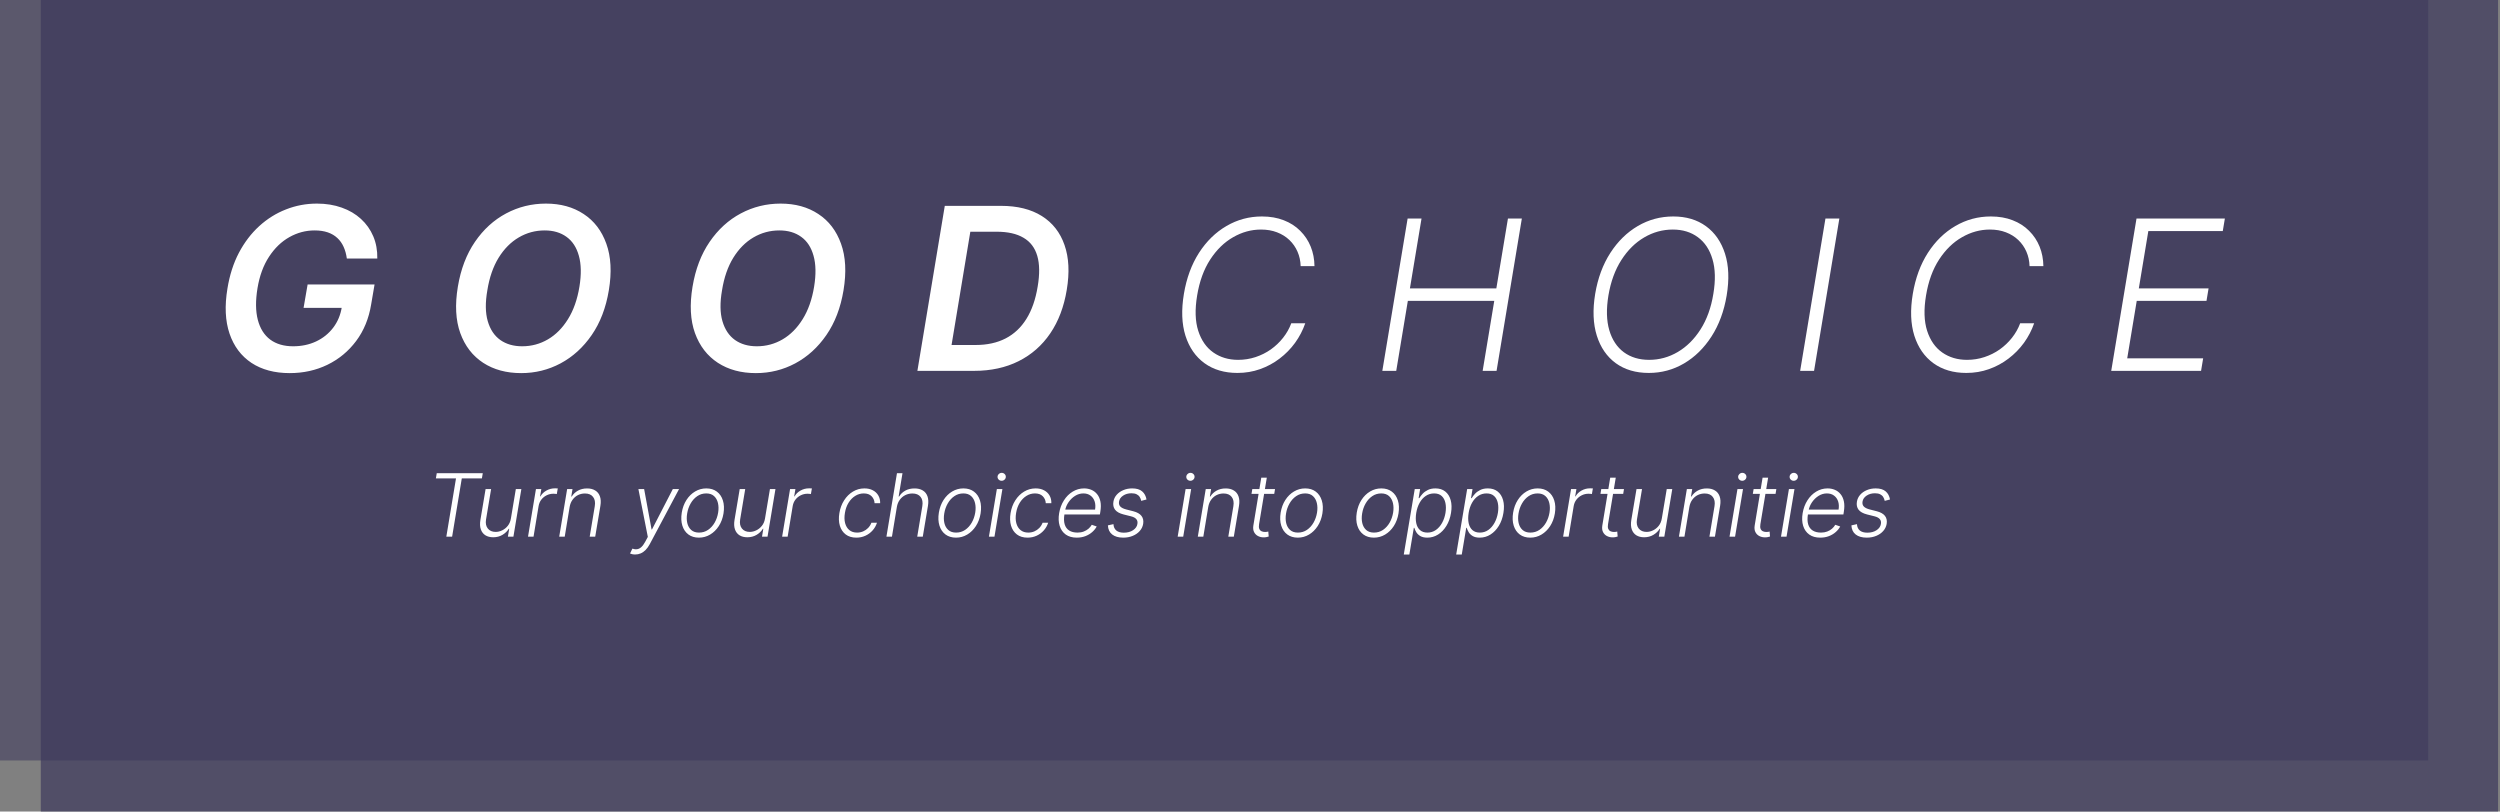
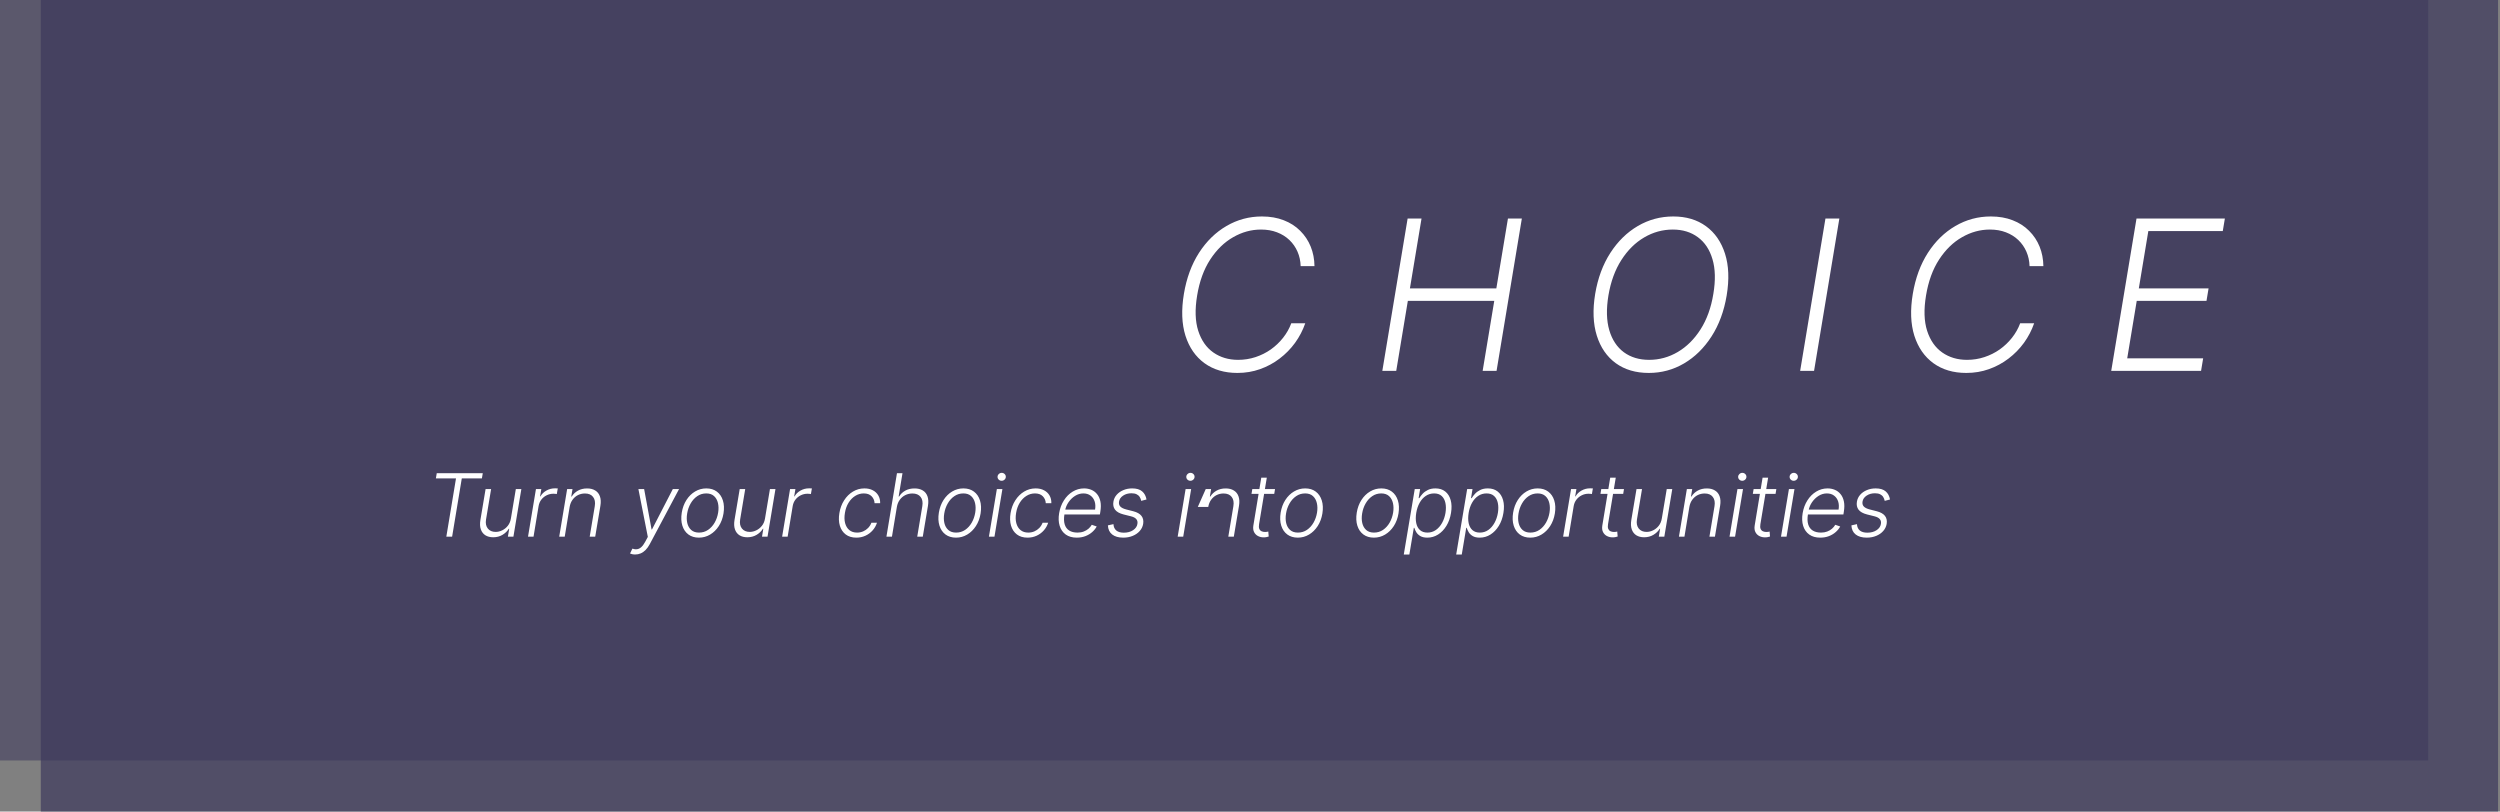
<svg xmlns="http://www.w3.org/2000/svg" width="573" height="186" viewBox="0 0 573 186" fill="none">
  <rect x="0" y="0" width="573" height="186" fill="#808080" stroke="none" />
  <rect x="9.352" width="563.196" height="186" fill="#3C375C" fill-opacity="0.69" />
  <g style="mix-blend-mode:multiply">
    <rect width="556.542" height="174.299" fill="#3C375C" fill-opacity="0.54" />
  </g>
-   <path d="M79.496 59.258C79.361 58.261 79.115 57.369 78.758 56.581C78.401 55.781 77.921 55.104 77.317 54.55C76.714 53.983 75.982 53.553 75.12 53.257C74.258 52.962 73.255 52.814 72.11 52.814C70.079 52.814 68.152 53.325 66.33 54.347C64.508 55.368 62.951 56.87 61.658 58.852C60.366 60.822 59.486 63.222 59.018 66.054C58.55 68.91 58.575 71.329 59.092 73.311C59.609 75.293 60.556 76.801 61.935 77.835C63.326 78.857 65.075 79.368 67.18 79.368C69.112 79.368 70.867 78.999 72.442 78.26C74.018 77.521 75.323 76.475 76.357 75.121C77.403 73.754 78.068 72.154 78.352 70.32L79.866 70.56L69.58 70.56L70.504 65.204L85.849 65.204L85.073 69.747C84.544 72.997 83.393 75.804 81.62 78.168C79.859 80.519 77.662 82.335 75.028 83.615C72.405 84.883 69.531 85.517 66.404 85.517C62.932 85.517 60.009 84.735 57.633 83.172C55.269 81.596 53.595 79.362 52.61 76.469C51.625 73.563 51.465 70.117 52.13 66.128C52.622 63.075 53.496 60.348 54.752 57.947C56.02 55.547 57.571 53.51 59.405 51.835C61.252 50.149 63.302 48.868 65.555 47.994C67.807 47.108 70.171 46.665 72.645 46.665C74.726 46.665 76.622 46.972 78.333 47.588C80.044 48.191 81.509 49.053 82.728 50.173C83.959 51.294 84.901 52.623 85.553 54.162C86.206 55.701 86.513 57.4 86.477 59.258L79.496 59.258ZM139.546 66.534C138.881 70.547 137.57 73.97 135.613 76.801C133.668 79.62 131.292 81.781 128.485 83.283C125.69 84.772 122.68 85.517 119.455 85.517C116.069 85.517 113.164 84.729 110.739 83.153C108.314 81.565 106.566 79.294 105.495 76.34C104.436 73.385 104.251 69.84 104.941 65.703C105.605 61.702 106.91 58.28 108.855 55.436C110.801 52.592 113.183 50.419 116.002 48.918C118.821 47.416 121.862 46.665 125.124 46.665C128.485 46.665 131.365 47.459 133.766 49.047C136.179 50.623 137.915 52.894 138.973 55.861C140.044 58.828 140.235 62.385 139.546 66.534ZM132.806 65.703C133.261 62.909 133.218 60.551 132.677 58.631C132.147 56.71 131.205 55.264 129.851 54.291C128.497 53.306 126.829 52.814 124.847 52.814C122.705 52.814 120.723 53.349 118.901 54.42C117.091 55.479 115.552 57.03 114.284 59.074C113.029 61.117 112.167 63.604 111.699 66.534C111.207 69.341 111.238 71.698 111.792 73.606C112.346 75.515 113.306 76.955 114.672 77.928C116.039 78.888 117.707 79.368 119.677 79.368C121.806 79.368 123.776 78.838 125.586 77.78C127.395 76.721 128.928 75.176 130.184 73.145C131.452 71.114 132.326 68.633 132.806 65.703ZM193.335 66.534C192.671 70.547 191.36 73.97 189.402 76.801C187.457 79.62 185.081 81.781 182.274 83.283C179.48 84.772 176.47 85.517 173.244 85.517C169.859 85.517 166.954 84.729 164.529 83.153C162.103 81.565 160.355 79.294 159.284 76.34C158.226 73.385 158.041 69.84 158.73 65.703C159.395 61.702 160.7 58.28 162.645 55.436C164.59 52.592 166.972 50.419 169.791 48.918C172.61 47.416 175.651 46.665 178.913 46.665C182.274 46.665 185.155 47.459 187.556 49.047C189.968 50.623 191.704 52.894 192.763 55.861C193.834 58.828 194.025 62.385 193.335 66.534ZM186.595 65.703C187.051 62.909 187.008 60.551 186.466 58.631C185.937 56.71 184.995 55.264 183.641 54.291C182.287 53.306 180.618 52.814 178.636 52.814C176.494 52.814 174.512 53.349 172.69 54.42C170.881 55.479 169.342 57.03 168.074 59.074C166.818 61.117 165.957 63.604 165.489 66.534C164.996 69.341 165.027 71.698 165.581 73.606C166.135 75.515 167.095 76.955 168.462 77.928C169.828 78.888 171.496 79.368 173.466 79.368C175.596 79.368 177.565 78.838 179.375 77.78C181.185 76.721 182.717 75.176 183.973 73.145C185.241 71.114 186.115 68.633 186.595 65.703ZM223.267 85L210.267 85L216.545 47.182L229.435 47.182C233.189 47.182 236.304 47.957 238.778 49.508C241.253 51.06 242.989 53.276 243.986 56.156C244.995 59.025 245.167 62.447 244.503 66.423C243.863 70.313 242.601 73.644 240.717 76.413C238.834 79.183 236.415 81.307 233.46 82.784C230.506 84.261 227.108 85 223.267 85ZM218.096 79.072L223.618 79.072C226.24 79.072 228.524 78.574 230.469 77.577C232.426 76.567 234.02 75.072 235.251 73.09C236.495 71.095 237.356 68.621 237.837 65.666C238.317 62.835 238.286 60.496 237.744 58.649C237.203 56.79 236.15 55.405 234.587 54.494C233.035 53.571 230.98 53.109 228.419 53.109L222.399 53.109L218.096 79.072Z" fill="white" />
  <path d="M301.28 61H298.11C298.076 59.807 297.837 58.705 297.394 57.693C296.951 56.67 296.332 55.778 295.536 55.017C294.741 54.256 293.792 53.665 292.69 53.244C291.599 52.824 290.377 52.614 289.025 52.614C286.797 52.614 284.667 53.199 282.633 54.369C280.599 55.528 278.849 57.233 277.383 59.483C275.917 61.733 274.917 64.483 274.383 67.733C273.849 70.938 273.934 73.636 274.638 75.829C275.343 78.011 276.496 79.665 278.099 80.79C279.712 81.915 281.604 82.477 283.775 82.477C285.161 82.477 286.491 82.267 287.763 81.847C289.036 81.426 290.207 80.841 291.275 80.091C292.343 79.329 293.28 78.438 294.087 77.415C294.894 76.392 295.519 75.284 295.962 74.091H299.167C298.61 75.693 297.832 77.188 296.832 78.574C295.832 79.949 294.65 81.153 293.286 82.188C291.934 83.222 290.44 84.028 288.803 84.608C287.178 85.188 285.451 85.477 283.621 85.477C280.644 85.477 278.127 84.733 276.07 83.244C274.025 81.756 272.57 79.659 271.707 76.954C270.854 74.239 270.735 71.04 271.349 67.358C271.951 63.744 273.104 60.608 274.809 57.949C276.525 55.29 278.627 53.239 281.116 51.795C283.604 50.341 286.309 49.614 289.229 49.614C291.093 49.614 292.763 49.903 294.241 50.483C295.718 51.051 296.974 51.858 298.008 52.903C299.053 53.938 299.854 55.142 300.411 56.517C300.968 57.892 301.258 59.386 301.28 61ZM316.83 85L322.626 50.091L325.813 50.091L323.154 66.097L342.961 66.097L345.62 50.091L348.807 50.091L343.012 85L339.824 85L342.484 68.96L322.677 68.96L320.018 85H316.83ZM395.751 67.733C395.148 71.335 393.989 74.466 392.273 77.125C390.557 79.784 388.461 81.841 385.984 83.296C383.506 84.75 380.813 85.477 377.904 85.477C374.915 85.477 372.393 84.733 370.336 83.244C368.29 81.744 366.842 79.642 365.989 76.938C365.137 74.222 365.012 71.028 365.614 67.358C366.217 63.756 367.376 60.625 369.092 57.966C370.807 55.307 372.91 53.25 375.398 51.795C377.887 50.341 380.592 49.614 383.512 49.614C386.467 49.614 388.967 50.358 391.012 51.847C393.057 53.335 394.512 55.438 395.376 58.153C396.239 60.858 396.364 64.051 395.751 67.733ZM392.699 67.358C393.222 64.244 393.154 61.591 392.495 59.398C391.847 57.205 390.734 55.528 389.154 54.369C387.574 53.199 385.66 52.614 383.41 52.614C381.08 52.614 378.893 53.216 376.847 54.42C374.802 55.614 373.057 57.341 371.614 59.602C370.171 61.852 369.182 64.562 368.648 67.733C368.137 70.835 368.205 73.489 368.853 75.693C369.501 77.886 370.614 79.568 372.194 80.739C373.785 81.898 375.711 82.477 377.972 82.477C380.313 82.477 382.506 81.875 384.552 80.671C386.597 79.466 388.336 77.739 389.768 75.489C391.211 73.227 392.188 70.517 392.699 67.358ZM421.579 50.091L415.783 85H412.596L418.391 50.091L421.579 50.091ZM468.343 61H465.172C465.138 59.807 464.9 58.705 464.457 57.693C464.013 56.67 463.394 55.778 462.599 55.017C461.803 54.256 460.854 53.665 459.752 53.244C458.661 52.824 457.44 52.614 456.087 52.614C453.86 52.614 451.729 53.199 449.695 54.369C447.661 55.528 445.911 57.233 444.445 59.483C442.979 61.733 441.979 64.483 441.445 67.733C440.911 70.938 440.996 73.636 441.701 75.829C442.405 78.011 443.559 79.665 445.161 80.79C446.775 81.915 448.667 82.477 450.837 82.477C452.224 82.477 453.553 82.267 454.826 81.847C456.099 81.426 457.269 80.841 458.337 80.091C459.405 79.329 460.343 78.438 461.15 77.415C461.957 76.392 462.582 75.284 463.025 74.091H466.229C465.672 75.693 464.894 77.188 463.894 78.574C462.894 79.949 461.712 81.153 460.349 82.188C458.996 83.222 457.502 84.028 455.866 84.608C454.241 85.188 452.513 85.477 450.684 85.477C447.707 85.477 445.19 84.733 443.133 83.244C441.087 81.756 439.633 79.659 438.769 76.954C437.917 74.239 437.797 71.04 438.411 67.358C439.013 63.744 440.167 60.608 441.871 57.949C443.587 55.29 445.69 53.239 448.178 51.795C450.667 50.341 453.371 49.614 456.292 49.614C458.155 49.614 459.826 49.903 461.303 50.483C462.78 51.051 464.036 51.858 465.07 52.903C466.116 53.938 466.917 55.142 467.474 56.517C468.03 57.892 468.32 59.386 468.343 61ZM483.893 85L489.688 50.091L509.938 50.091L509.461 52.955L492.398 52.955L490.217 66.097L506.205 66.097L505.728 68.96L489.739 68.96L487.557 82.136L504.961 82.136L504.484 85L483.893 85Z" fill="white" />
-   <path d="M99.905 109.648L100.104 108.455H110.651L110.452 109.648H105.843L103.627 123H102.299L104.515 109.648H99.905ZM117.1 118.831L118.229 112.091H119.494L117.675 123H116.411L116.709 121.189H116.617C116.276 121.748 115.793 122.214 115.168 122.588C114.548 122.957 113.838 123.142 113.038 123.142C112.342 123.142 111.747 122.991 111.255 122.688C110.767 122.38 110.419 121.93 110.211 121.338C110.003 120.746 109.969 120.019 110.111 119.158L111.297 112.091H112.562L111.397 119.08C111.26 119.932 111.397 120.618 111.809 121.139C112.226 121.655 112.827 121.913 113.613 121.913C114.105 121.913 114.598 121.795 115.09 121.558C115.587 121.321 116.018 120.976 116.383 120.521C116.752 120.062 116.991 119.499 117.1 118.831ZM121.022 123L122.84 112.091H124.069L123.785 113.767H123.877C124.18 113.218 124.633 112.775 125.234 112.439C125.84 112.098 126.486 111.928 127.173 111.928C127.277 111.928 127.393 111.93 127.521 111.935C127.649 111.935 127.755 111.939 127.84 111.949L127.62 113.234C127.563 113.225 127.464 113.211 127.322 113.192C127.185 113.173 127.031 113.163 126.86 113.163C126.292 113.163 125.767 113.284 125.284 113.526C124.805 113.762 124.403 114.091 124.076 114.513C123.754 114.934 123.546 115.415 123.451 115.955L122.286 123H121.022ZM130.564 116.182L129.435 123H128.171L129.989 112.091H131.218L130.933 113.803H131.047C131.388 113.244 131.859 112.796 132.46 112.46C133.067 112.119 133.77 111.949 134.57 111.949C135.299 111.949 135.915 112.103 136.416 112.411C136.923 112.714 137.283 113.161 137.496 113.753C137.714 114.345 137.752 115.071 137.61 115.933L136.424 123H135.159L136.324 116.011C136.471 115.121 136.341 114.416 135.933 113.895C135.531 113.369 134.908 113.107 134.066 113.107C133.493 113.107 132.96 113.23 132.468 113.476C131.98 113.722 131.568 114.077 131.232 114.541C130.896 115 130.673 115.547 130.564 116.182ZM145.591 127.091C145.34 127.091 145.108 127.067 144.895 127.02C144.686 126.973 144.523 126.92 144.405 126.864L144.937 125.749C145.335 125.886 145.7 125.929 146.031 125.876C146.367 125.829 146.687 125.668 146.99 125.393C147.293 125.119 147.591 124.709 147.885 124.165L148.481 123.057L146.322 112.091H147.636L149.341 121.352H149.433L154.213 112.091H155.641L148.929 124.712C148.64 125.256 148.32 125.704 147.97 126.054C147.624 126.404 147.25 126.665 146.848 126.835C146.45 127.006 146.031 127.091 145.591 127.091ZM160.195 123.227C159.238 123.227 158.433 122.986 157.78 122.503C157.127 122.015 156.665 121.34 156.395 120.479C156.125 119.617 156.08 118.623 156.26 117.496C156.44 116.397 156.798 115.431 157.333 114.598C157.872 113.76 158.535 113.109 159.321 112.645C160.107 112.176 160.962 111.942 161.885 111.942C162.846 111.942 163.651 112.186 164.3 112.673C164.953 113.161 165.415 113.836 165.685 114.697C165.96 115.559 166.007 116.556 165.827 117.688C165.647 118.781 165.287 119.745 164.747 120.578C164.208 121.407 163.545 122.055 162.759 122.524C161.978 122.993 161.123 123.227 160.195 123.227ZM160.209 122.07C160.986 122.07 161.677 121.864 162.283 121.452C162.894 121.035 163.398 120.481 163.796 119.79C164.193 119.094 164.461 118.329 164.598 117.496C164.726 116.7 164.712 115.969 164.556 115.301C164.399 114.634 164.099 114.098 163.654 113.696C163.209 113.294 162.617 113.092 161.878 113.092C161.106 113.092 160.415 113.303 159.804 113.724C159.193 114.141 158.689 114.7 158.291 115.401C157.894 116.097 157.629 116.859 157.496 117.688C157.363 118.488 157.373 119.219 157.524 119.882C157.681 120.545 157.981 121.075 158.426 121.473C158.876 121.871 159.47 122.07 160.209 122.07ZM175.342 118.831L176.471 112.091H177.736L175.918 123H174.653L174.952 121.189H174.859C174.518 121.748 174.035 122.214 173.41 122.588C172.79 122.957 172.08 123.142 171.28 123.142C170.584 123.142 169.989 122.991 169.497 122.688C169.009 122.38 168.661 121.93 168.453 121.338C168.245 120.746 168.212 120.019 168.354 119.158L169.54 112.091H170.804L169.639 119.08C169.502 119.932 169.639 120.618 170.051 121.139C170.468 121.655 171.069 121.913 171.855 121.913C172.347 121.913 172.84 121.795 173.332 121.558C173.829 121.321 174.26 120.976 174.625 120.521C174.994 120.062 175.233 119.499 175.342 118.831ZM179.264 123L181.083 112.091H182.311L182.027 113.767H182.12C182.423 113.218 182.875 112.775 183.476 112.439C184.082 112.098 184.728 111.928 185.415 111.928C185.519 111.928 185.635 111.93 185.763 111.935C185.891 111.935 185.997 111.939 186.083 111.949L185.862 113.234C185.806 113.225 185.706 113.211 185.564 113.192C185.427 113.173 185.273 113.163 185.103 113.163C184.534 113.163 184.009 113.284 183.526 113.526C183.048 113.762 182.645 114.091 182.318 114.513C181.996 114.934 181.788 115.415 181.693 115.955L180.529 123H179.264ZM196.271 123.227C195.286 123.227 194.474 122.983 193.835 122.496C193.196 122.008 192.748 121.34 192.492 120.493C192.241 119.641 192.206 118.675 192.386 117.595C192.566 116.497 192.928 115.524 193.473 114.676C194.017 113.824 194.689 113.156 195.49 112.673C196.295 112.186 197.173 111.942 198.125 111.942C198.858 111.942 199.498 112.084 200.042 112.368C200.587 112.647 201.008 113.043 201.306 113.554C201.605 114.061 201.747 114.652 201.733 115.33H200.454C200.421 114.7 200.191 114.17 199.765 113.739C199.344 113.308 198.747 113.092 197.975 113.092C197.27 113.092 196.616 113.282 196.015 113.661C195.414 114.035 194.905 114.558 194.488 115.23C194.076 115.898 193.799 116.672 193.657 117.553C193.506 118.438 193.52 119.222 193.7 119.903C193.88 120.58 194.202 121.111 194.666 121.494C195.134 121.878 195.726 122.07 196.441 122.07C196.929 122.07 197.388 121.98 197.819 121.8C198.25 121.615 198.631 121.355 198.963 121.018C199.294 120.678 199.547 120.277 199.723 119.818H201.001C200.788 120.481 200.452 121.068 199.992 121.58C199.538 122.091 198.993 122.493 198.359 122.787C197.724 123.08 197.028 123.227 196.271 123.227ZM205.564 116.182L204.435 123H203.171L205.585 108.455H206.85L205.969 113.803H206.083C206.424 113.234 206.892 112.785 207.489 112.453C208.085 112.117 208.798 111.949 209.627 111.949C210.361 111.949 210.981 112.1 211.487 112.403C211.999 112.706 212.361 113.154 212.574 113.746C212.792 114.338 212.83 115.067 212.688 115.933L211.502 123H210.23L211.395 116.011C211.542 115.112 211.409 114.404 210.997 113.888C210.59 113.367 209.965 113.107 209.122 113.107C208.545 113.107 208.005 113.23 207.503 113.476C207.006 113.722 206.585 114.077 206.239 114.541C205.898 115 205.673 115.547 205.564 116.182ZM219.121 123.227C218.164 123.227 217.359 122.986 216.706 122.503C216.052 122.015 215.591 121.34 215.321 120.479C215.051 119.617 215.006 118.623 215.186 117.496C215.366 116.397 215.723 115.431 216.258 114.598C216.798 113.76 217.461 113.109 218.247 112.645C219.033 112.176 219.888 111.942 220.811 111.942C221.772 111.942 222.577 112.186 223.226 112.673C223.879 113.161 224.341 113.836 224.611 114.697C224.885 115.559 224.933 116.556 224.753 117.688C224.573 118.781 224.213 119.745 223.673 120.578C223.133 121.407 222.471 122.055 221.685 122.524C220.903 122.993 220.049 123.227 219.121 123.227ZM219.135 122.07C219.911 122.07 220.603 121.864 221.209 121.452C221.82 121.035 222.324 120.481 222.721 119.79C223.119 119.094 223.387 118.329 223.524 117.496C223.652 116.7 223.638 115.969 223.481 115.301C223.325 114.634 223.025 114.098 222.579 113.696C222.134 113.294 221.543 113.092 220.804 113.092C220.032 113.092 219.341 113.303 218.73 113.724C218.119 114.141 217.615 114.7 217.217 115.401C216.82 116.097 216.554 116.859 216.422 117.688C216.289 118.488 216.299 119.219 216.45 119.882C216.606 120.545 216.907 121.075 217.352 121.473C217.802 121.871 218.396 122.07 219.135 122.07ZM226.661 123L228.48 112.091H229.751L227.933 123H226.661ZM229.573 110.195C229.308 110.195 229.083 110.105 228.899 109.925C228.719 109.745 228.631 109.527 228.636 109.271C228.645 109.03 228.742 108.821 228.927 108.646C229.116 108.466 229.339 108.376 229.595 108.376C229.86 108.376 230.085 108.469 230.269 108.653C230.454 108.833 230.542 109.051 230.532 109.307C230.527 109.548 230.43 109.757 230.241 109.932C230.052 110.107 229.829 110.195 229.573 110.195ZM235.509 123.227C234.524 123.227 233.712 122.983 233.073 122.496C232.434 122.008 231.986 121.34 231.731 120.493C231.48 119.641 231.444 118.675 231.624 117.595C231.804 116.497 232.166 115.524 232.711 114.676C233.255 113.824 233.928 113.156 234.728 112.673C235.533 112.186 236.411 111.942 237.363 111.942C238.097 111.942 238.736 112.084 239.28 112.368C239.825 112.647 240.246 113.043 240.545 113.554C240.843 114.061 240.985 114.652 240.971 115.33H239.692C239.659 114.7 239.43 114.17 239.003 113.739C238.582 113.308 237.985 113.092 237.214 113.092C236.508 113.092 235.855 113.282 235.253 113.661C234.652 114.035 234.143 114.558 233.726 115.23C233.315 115.898 233.038 116.672 232.895 117.553C232.744 118.438 232.758 119.222 232.938 119.903C233.118 120.58 233.44 121.111 233.904 121.494C234.373 121.878 234.965 122.07 235.68 122.07C236.167 122.07 236.627 121.98 237.057 121.8C237.488 121.615 237.869 121.355 238.201 121.018C238.532 120.678 238.786 120.277 238.961 119.818H240.239C240.026 120.481 239.69 121.068 239.231 121.58C238.776 122.091 238.232 122.493 237.597 122.787C236.963 123.08 236.267 123.227 235.509 123.227ZM246.791 123.227C245.773 123.227 244.933 122.991 244.27 122.517C243.607 122.039 243.143 121.378 242.878 120.536C242.613 119.688 242.572 118.713 242.757 117.609C242.942 116.511 243.306 115.536 243.851 114.683C244.395 113.826 245.068 113.156 245.868 112.673C246.668 112.186 247.537 111.942 248.474 111.942C249.066 111.942 249.62 112.051 250.136 112.268C250.652 112.482 251.09 112.811 251.45 113.256C251.815 113.696 252.068 114.252 252.21 114.925C252.352 115.592 252.347 116.383 252.196 117.297L252.096 117.922H243.574L243.751 116.807H250.989C251.107 116.106 251.074 115.476 250.889 114.918C250.704 114.359 250.39 113.916 249.945 113.589C249.504 113.258 248.957 113.092 248.304 113.092C247.636 113.092 247.004 113.279 246.408 113.653C245.816 114.027 245.314 114.515 244.902 115.116C244.495 115.713 244.232 116.35 244.114 117.027L243.971 117.865C243.82 118.788 243.839 119.562 244.028 120.188C244.218 120.808 244.561 121.277 245.058 121.594C245.555 121.911 246.192 122.07 246.969 122.07C247.489 122.07 247.961 121.989 248.382 121.828C248.803 121.667 249.17 121.452 249.483 121.182C249.795 120.907 250.046 120.607 250.236 120.28L251.365 120.67C251.123 121.13 250.783 121.554 250.342 121.942C249.907 122.33 249.388 122.643 248.787 122.879C248.19 123.111 247.525 123.227 246.791 123.227ZM262.78 114.484L261.566 114.797C261.504 114.47 261.39 114.177 261.225 113.916C261.064 113.651 260.829 113.443 260.522 113.291C260.219 113.135 259.821 113.057 259.328 113.057C258.59 113.057 257.953 113.237 257.418 113.597C256.883 113.952 256.57 114.406 256.48 114.96C256.405 115.424 256.502 115.801 256.772 116.089C257.046 116.378 257.505 116.606 258.149 116.771L259.74 117.176C260.621 117.403 261.248 117.759 261.622 118.241C262.001 118.724 262.131 119.335 262.013 120.074C261.909 120.689 261.646 121.234 261.225 121.707C260.808 122.181 260.273 122.553 259.62 122.822C258.971 123.092 258.246 123.227 257.446 123.227C256.371 123.227 255.526 122.986 254.911 122.503C254.3 122.02 253.973 121.324 253.931 120.415L255.202 120.131C255.24 120.775 255.46 121.262 255.862 121.594C256.27 121.925 256.843 122.091 257.581 122.091C258.424 122.091 259.132 121.899 259.705 121.516C260.278 121.132 260.607 120.659 260.692 120.095C260.773 119.65 260.69 119.281 260.443 118.987C260.202 118.694 259.79 118.476 259.208 118.334L257.51 117.908C256.596 117.676 255.95 117.313 255.571 116.821C255.197 116.324 255.072 115.711 255.195 114.982C255.294 114.38 255.545 113.852 255.948 113.398C256.35 112.943 256.859 112.588 257.475 112.332C258.09 112.072 258.763 111.942 259.492 111.942C260.496 111.942 261.26 112.169 261.786 112.624C262.311 113.073 262.643 113.694 262.78 114.484ZM269.923 123L271.741 112.091H273.013L271.195 123H269.923ZM272.835 110.195C272.57 110.195 272.345 110.105 272.16 109.925C271.98 109.745 271.893 109.527 271.898 109.271C271.907 109.03 272.004 108.821 272.189 108.646C272.378 108.466 272.601 108.376 272.856 108.376C273.122 108.376 273.346 108.469 273.531 108.653C273.716 108.833 273.803 109.051 273.794 109.307C273.789 109.548 273.692 109.757 273.503 109.932C273.313 110.107 273.091 110.195 272.835 110.195ZM276.931 116.182L275.802 123H274.538L276.356 112.091H277.585L277.301 113.803H277.414C277.755 113.244 278.226 112.796 278.828 112.46C279.434 112.119 280.137 111.949 280.937 111.949C281.666 111.949 282.282 112.103 282.784 112.411C283.29 112.714 283.65 113.161 283.863 113.753C284.081 114.345 284.119 115.071 283.977 115.933L282.791 123H281.527L282.691 116.011C282.838 115.121 282.708 114.416 282.301 113.895C281.898 113.369 281.276 113.107 280.433 113.107C279.86 113.107 279.327 113.23 278.835 113.476C278.347 113.722 277.935 114.077 277.599 114.541C277.263 115 277.04 115.547 276.931 116.182ZM292.235 112.091L292.057 113.192H286.844L287.029 112.091H292.235ZM289.082 109.477H290.353L288.577 120.152C288.502 120.607 288.52 120.964 288.634 121.224C288.748 121.48 288.923 121.662 289.16 121.771C289.396 121.875 289.657 121.928 289.941 121.928C290.107 121.928 290.249 121.918 290.367 121.899C290.49 121.875 290.599 121.852 290.694 121.828L290.786 122.972C290.649 123.019 290.485 123.062 290.296 123.099C290.107 123.142 289.879 123.163 289.614 123.163C289.15 123.163 288.722 123.062 288.329 122.858C287.936 122.654 287.637 122.351 287.434 121.949C287.23 121.546 287.176 121.047 287.27 120.45L289.082 109.477ZM297.46 123.227C296.504 123.227 295.699 122.986 295.046 122.503C294.392 122.015 293.931 121.34 293.661 120.479C293.391 119.617 293.346 118.623 293.526 117.496C293.706 116.397 294.063 115.431 294.598 114.598C295.138 113.76 295.801 113.109 296.587 112.645C297.373 112.176 298.228 111.942 299.151 111.942C300.112 111.942 300.917 112.186 301.566 112.673C302.219 113.161 302.681 113.836 302.951 114.697C303.225 115.559 303.273 116.556 303.093 117.688C302.913 118.781 302.553 119.745 302.013 120.578C301.473 121.407 300.81 122.055 300.024 122.524C299.243 122.993 298.389 123.227 297.46 123.227ZM297.475 122.07C298.251 122.07 298.942 121.864 299.549 121.452C300.159 121.035 300.664 120.481 301.061 119.79C301.459 119.094 301.727 118.329 301.864 117.496C301.992 116.7 301.978 115.969 301.821 115.301C301.665 114.634 301.364 114.098 300.919 113.696C300.474 113.294 299.882 113.092 299.144 113.092C298.372 113.092 297.681 113.303 297.07 113.724C296.459 114.141 295.955 114.7 295.557 115.401C295.159 116.097 294.894 116.859 294.762 117.688C294.629 118.488 294.639 119.219 294.79 119.882C294.946 120.545 295.247 121.075 295.692 121.473C296.142 121.871 296.736 122.07 297.475 122.07ZM314.902 123.227C313.945 123.227 313.141 122.986 312.487 122.503C311.834 122.015 311.372 121.34 311.102 120.479C310.832 119.617 310.787 118.623 310.967 117.496C311.147 116.397 311.505 115.431 312.04 114.598C312.579 113.76 313.242 113.109 314.028 112.645C314.814 112.176 315.669 111.942 316.592 111.942C317.553 111.942 318.358 112.186 319.007 112.673C319.66 113.161 320.122 113.836 320.392 114.697C320.667 115.559 320.714 116.556 320.534 117.688C320.354 118.781 319.994 119.745 319.454 120.578C318.915 121.407 318.252 122.055 317.466 122.524C316.685 122.993 315.83 123.227 314.902 123.227ZM314.916 122.07C315.693 122.07 316.384 121.864 316.99 121.452C317.601 121.035 318.105 120.481 318.503 119.79C318.9 119.094 319.168 118.329 319.305 117.496C319.433 116.7 319.419 115.969 319.263 115.301C319.106 114.634 318.806 114.098 318.361 113.696C317.916 113.294 317.324 113.092 316.585 113.092C315.813 113.092 315.122 113.303 314.511 113.724C313.9 114.141 313.396 114.7 312.998 115.401C312.601 116.097 312.336 116.859 312.203 117.688C312.07 118.488 312.08 119.219 312.231 119.882C312.388 120.545 312.688 121.075 313.133 121.473C313.583 121.871 314.177 122.07 314.916 122.07ZM321.747 127.091L324.261 112.091H325.49L325.149 114.172H325.298C325.497 113.845 325.755 113.509 326.072 113.163C326.394 112.818 326.794 112.529 327.272 112.297C327.755 112.06 328.333 111.942 329.005 111.942C329.905 111.942 330.651 112.176 331.242 112.645C331.839 113.114 332.256 113.772 332.492 114.619C332.734 115.467 332.76 116.452 332.571 117.574C332.386 118.701 332.033 119.688 331.512 120.536C330.991 121.383 330.355 122.044 329.602 122.517C328.854 122.991 328.035 123.227 327.144 123.227C326.486 123.227 325.954 123.109 325.546 122.872C325.144 122.635 324.836 122.344 324.623 121.999C324.41 121.648 324.256 121.307 324.161 120.976H324.048L323.025 127.091H321.747ZM324.602 117.553C324.46 118.433 324.46 119.214 324.602 119.896C324.744 120.573 325.03 121.106 325.461 121.494C325.892 121.878 326.46 122.07 327.166 122.07C327.89 122.07 328.536 121.871 329.105 121.473C329.673 121.071 330.146 120.528 330.525 119.847C330.904 119.165 331.164 118.4 331.306 117.553C331.439 116.714 331.434 115.959 331.292 115.287C331.15 114.615 330.866 114.082 330.44 113.689C330.014 113.291 329.434 113.092 328.7 113.092C327.99 113.092 327.35 113.284 326.782 113.668C326.219 114.046 325.75 114.572 325.376 115.244C325.002 115.912 324.744 116.681 324.602 117.553ZM333.758 127.091L336.273 112.091H337.501L337.16 114.172H337.31C337.508 113.845 337.766 113.509 338.084 113.163C338.406 112.818 338.806 112.529 339.284 112.297C339.767 112.06 340.345 111.942 341.017 111.942C341.917 111.942 342.662 112.176 343.254 112.645C343.851 113.114 344.267 113.772 344.504 114.619C344.746 115.467 344.772 116.452 344.582 117.574C344.398 118.701 344.045 119.688 343.524 120.536C343.003 121.383 342.366 122.044 341.614 122.517C340.865 122.991 340.046 123.227 339.156 123.227C338.498 123.227 337.965 123.109 337.558 122.872C337.156 122.635 336.848 122.344 336.635 121.999C336.422 121.648 336.268 121.307 336.173 120.976H336.06L335.037 127.091H333.758ZM336.614 117.553C336.471 118.433 336.471 119.214 336.614 119.896C336.756 120.573 337.042 121.106 337.473 121.494C337.904 121.878 338.472 122.07 339.177 122.07C339.902 122.07 340.548 121.871 341.116 121.473C341.685 121.071 342.158 120.528 342.537 119.847C342.916 119.165 343.176 118.4 343.318 117.553C343.451 116.714 343.446 115.959 343.304 115.287C343.162 114.615 342.878 114.082 342.452 113.689C342.025 113.291 341.445 113.092 340.712 113.092C340.001 113.092 339.362 113.284 338.794 113.668C338.23 114.046 337.762 114.572 337.388 115.244C337.014 115.912 336.756 116.681 336.614 117.553ZM350.742 123.227C349.785 123.227 348.98 122.986 348.327 122.503C347.674 122.015 347.212 121.34 346.942 120.479C346.672 119.617 346.627 118.623 346.807 117.496C346.987 116.397 347.344 115.431 347.88 114.598C348.419 113.76 349.082 113.109 349.868 112.645C350.654 112.176 351.509 111.942 352.432 111.942C353.393 111.942 354.198 112.186 354.847 112.673C355.5 113.161 355.962 113.836 356.232 114.697C356.506 115.559 356.554 116.556 356.374 117.688C356.194 118.781 355.834 119.745 355.294 120.578C354.755 121.407 354.092 122.055 353.306 122.524C352.524 122.993 351.67 123.227 350.742 123.227ZM350.756 122.07C351.532 122.07 352.224 121.864 352.83 121.452C353.441 121.035 353.945 120.481 354.343 119.79C354.74 119.094 355.008 118.329 355.145 117.496C355.273 116.7 355.259 115.969 355.103 115.301C354.946 114.634 354.646 114.098 354.201 113.696C353.755 113.294 353.164 113.092 352.425 113.092C351.653 113.092 350.962 113.303 350.351 113.724C349.74 114.141 349.236 114.7 348.838 115.401C348.441 116.097 348.175 116.859 348.043 117.688C347.91 118.488 347.92 119.219 348.071 119.882C348.228 120.545 348.528 121.075 348.973 121.473C349.423 121.871 350.017 122.07 350.756 122.07ZM358.268 123L360.087 112.091H361.315L361.031 113.767H361.123C361.427 113.218 361.879 112.775 362.48 112.439C363.086 112.098 363.732 111.928 364.419 111.928C364.523 111.928 364.639 111.93 364.767 111.935C364.895 111.935 365.001 111.939 365.087 111.949L364.866 113.234C364.81 113.225 364.71 113.211 364.568 113.192C364.431 113.173 364.277 113.163 364.106 113.163C363.538 113.163 363.013 113.284 362.53 113.526C362.052 113.762 361.649 114.091 361.322 114.513C361 114.934 360.792 115.415 360.697 115.955L359.533 123H358.268ZM372.215 112.091L372.038 113.192H366.825L367.009 112.091H372.215ZM369.062 109.477H370.333L368.558 120.152C368.482 120.607 368.501 120.964 368.615 121.224C368.728 121.48 368.903 121.662 369.14 121.771C369.377 121.875 369.637 121.928 369.921 121.928C370.087 121.928 370.229 121.918 370.348 121.899C370.471 121.875 370.58 121.852 370.674 121.828L370.767 122.972C370.629 123.019 370.466 123.062 370.277 123.099C370.087 123.142 369.86 123.163 369.595 123.163C369.131 123.163 368.702 123.062 368.309 122.858C367.916 122.654 367.618 122.351 367.414 121.949C367.211 121.546 367.156 121.047 367.251 120.45L369.062 109.477ZM380.889 118.831L382.018 112.091H383.283L381.464 123H380.2L380.498 121.189H380.406C380.065 121.748 379.582 122.214 378.957 122.588C378.337 122.957 377.627 123.142 376.827 123.142C376.131 123.142 375.536 122.991 375.044 122.688C374.556 122.38 374.208 121.93 374 121.338C373.792 120.746 373.758 120.019 373.9 119.158L375.087 112.091H376.351L375.186 119.08C375.049 119.932 375.186 120.618 375.598 121.139C376.015 121.655 376.616 121.913 377.402 121.913C377.894 121.913 378.387 121.795 378.879 121.558C379.376 121.321 379.807 120.976 380.172 120.521C380.541 120.062 380.78 119.499 380.889 118.831ZM387.205 116.182L386.076 123H384.811L386.63 112.091H387.858L387.574 113.803H387.688C388.029 113.244 388.5 112.796 389.101 112.46C389.707 112.119 390.41 111.949 391.21 111.949C391.94 111.949 392.555 112.103 393.057 112.411C393.564 112.714 393.924 113.161 394.137 113.753C394.354 114.345 394.392 115.071 394.25 115.933L393.064 123H391.8L392.965 116.011C393.112 115.121 392.981 114.416 392.574 113.895C392.172 113.369 391.549 113.107 390.706 113.107C390.133 113.107 389.601 113.23 389.108 113.476C388.621 113.722 388.209 114.077 387.872 114.541C387.536 115 387.314 115.547 387.205 116.182ZM396.408 123L398.226 112.091H399.497L397.679 123H396.408ZM399.32 110.195C399.054 110.195 398.829 110.105 398.645 109.925C398.465 109.745 398.377 109.527 398.382 109.271C398.391 109.03 398.489 108.821 398.673 108.646C398.863 108.466 399.085 108.376 399.341 108.376C399.606 108.376 399.831 108.469 400.016 108.653C400.2 108.833 400.288 109.051 400.278 109.307C400.274 109.548 400.177 109.757 399.987 109.932C399.798 110.107 399.575 110.195 399.32 110.195ZM407.137 112.091L406.96 113.192H401.747L401.931 112.091H407.137ZM403.984 109.477H405.255L403.48 120.152C403.404 120.607 403.423 120.964 403.536 121.224C403.65 121.48 403.825 121.662 404.062 121.771C404.299 121.875 404.559 121.928 404.843 121.928C405.009 121.928 405.151 121.918 405.269 121.899C405.393 121.875 405.501 121.852 405.596 121.828L405.688 122.972C405.551 123.019 405.388 123.062 405.198 123.099C405.009 123.142 404.782 123.163 404.517 123.163C404.053 123.163 403.624 123.062 403.231 122.858C402.838 122.654 402.54 122.351 402.336 121.949C402.133 121.546 402.078 121.047 402.173 120.45L403.984 109.477ZM408.204 123L410.023 112.091H411.294L409.476 123H408.204ZM411.116 110.195C410.851 110.195 410.626 110.105 410.442 109.925C410.262 109.745 410.174 109.527 410.179 109.271C410.188 109.03 410.285 108.821 410.47 108.646C410.659 108.466 410.882 108.376 411.138 108.376C411.403 108.376 411.628 108.469 411.812 108.653C411.997 108.833 412.085 109.051 412.075 109.307C412.07 109.548 411.973 109.757 411.784 109.932C411.595 110.107 411.372 110.195 411.116 110.195ZM417.201 123.227C416.183 123.227 415.343 122.991 414.68 122.517C414.017 122.039 413.553 121.378 413.288 120.536C413.023 119.688 412.982 118.713 413.167 117.609C413.352 116.511 413.716 115.536 414.261 114.683C414.805 113.826 415.478 113.156 416.278 112.673C417.078 112.186 417.947 111.942 418.884 111.942C419.476 111.942 420.03 112.051 420.546 112.268C421.063 112.482 421.5 112.811 421.86 113.256C422.225 113.696 422.478 114.252 422.62 114.925C422.762 115.592 422.758 116.383 422.606 117.297L422.507 117.922H413.984L414.161 116.807H421.399C421.517 116.106 421.484 115.476 421.299 114.918C421.115 114.359 420.8 113.916 420.355 113.589C419.914 113.258 419.367 113.092 418.714 113.092C418.046 113.092 417.414 113.279 416.818 113.653C416.226 114.027 415.724 114.515 415.312 115.116C414.905 115.713 414.642 116.35 414.524 117.027L414.382 117.865C414.23 118.788 414.249 119.562 414.438 120.188C414.628 120.808 414.971 121.277 415.468 121.594C415.965 121.911 416.602 122.07 417.379 122.07C417.9 122.07 418.371 121.989 418.792 121.828C419.214 121.667 419.581 121.452 419.893 121.182C420.206 120.907 420.456 120.607 420.646 120.28L421.775 120.67C421.534 121.13 421.193 121.554 420.752 121.942C420.317 122.33 419.798 122.643 419.197 122.879C418.6 123.111 417.935 123.227 417.201 123.227ZM433.19 114.484L431.976 114.797C431.914 114.47 431.801 114.177 431.635 113.916C431.474 113.651 431.239 113.443 430.932 113.291C430.629 113.135 430.231 113.057 429.739 113.057C429 113.057 428.363 113.237 427.828 113.597C427.293 113.952 426.98 114.406 426.891 114.96C426.815 115.424 426.912 115.801 427.182 116.089C427.456 116.378 427.916 116.606 428.56 116.771L430.15 117.176C431.031 117.403 431.659 117.759 432.033 118.241C432.411 118.724 432.542 119.335 432.423 120.074C432.319 120.689 432.056 121.234 431.635 121.707C431.218 122.181 430.683 122.553 430.03 122.822C429.381 123.092 428.657 123.227 427.856 123.227C426.782 123.227 425.936 122.986 425.321 122.503C424.71 122.02 424.383 121.324 424.341 120.415L425.612 120.131C425.65 120.775 425.87 121.262 426.273 121.594C426.68 121.925 427.253 122.091 427.991 122.091C428.834 122.091 429.542 121.899 430.115 121.516C430.688 121.132 431.017 120.659 431.102 120.095C431.183 119.65 431.1 119.281 430.854 118.987C430.612 118.694 430.2 118.476 429.618 118.334L427.92 117.908C427.007 117.676 426.36 117.313 425.981 116.821C425.607 116.324 425.482 115.711 425.605 114.982C425.704 114.38 425.955 113.852 426.358 113.398C426.76 112.943 427.269 112.588 427.885 112.332C428.5 112.072 429.173 111.942 429.902 111.942C430.906 111.942 431.67 112.169 432.196 112.624C432.721 113.073 433.053 113.694 433.19 114.484Z" fill="white" />
+   <path d="M99.905 109.648L100.104 108.455H110.651L110.452 109.648H105.843L103.627 123H102.299L104.515 109.648H99.905ZM117.1 118.831L118.229 112.091H119.494L117.675 123H116.411L116.709 121.189H116.617C116.276 121.748 115.793 122.214 115.168 122.588C114.548 122.957 113.838 123.142 113.038 123.142C112.342 123.142 111.747 122.991 111.255 122.688C110.767 122.38 110.419 121.93 110.211 121.338C110.003 120.746 109.969 120.019 110.111 119.158L111.297 112.091H112.562L111.397 119.08C111.26 119.932 111.397 120.618 111.809 121.139C112.226 121.655 112.827 121.913 113.613 121.913C114.105 121.913 114.598 121.795 115.09 121.558C115.587 121.321 116.018 120.976 116.383 120.521C116.752 120.062 116.991 119.499 117.1 118.831ZM121.022 123L122.84 112.091H124.069L123.785 113.767H123.877C124.18 113.218 124.633 112.775 125.234 112.439C125.84 112.098 126.486 111.928 127.173 111.928C127.277 111.928 127.393 111.93 127.521 111.935C127.649 111.935 127.755 111.939 127.84 111.949L127.62 113.234C127.563 113.225 127.464 113.211 127.322 113.192C127.185 113.173 127.031 113.163 126.86 113.163C126.292 113.163 125.767 113.284 125.284 113.526C124.805 113.762 124.403 114.091 124.076 114.513C123.754 114.934 123.546 115.415 123.451 115.955L122.286 123H121.022ZM130.564 116.182L129.435 123H128.171L129.989 112.091H131.218L130.933 113.803H131.047C131.388 113.244 131.859 112.796 132.46 112.46C133.067 112.119 133.77 111.949 134.57 111.949C135.299 111.949 135.915 112.103 136.416 112.411C136.923 112.714 137.283 113.161 137.496 113.753C137.714 114.345 137.752 115.071 137.61 115.933L136.424 123H135.159L136.324 116.011C136.471 115.121 136.341 114.416 135.933 113.895C135.531 113.369 134.908 113.107 134.066 113.107C133.493 113.107 132.96 113.23 132.468 113.476C131.98 113.722 131.568 114.077 131.232 114.541C130.896 115 130.673 115.547 130.564 116.182ZM145.591 127.091C145.34 127.091 145.108 127.067 144.895 127.02C144.686 126.973 144.523 126.92 144.405 126.864L144.937 125.749C145.335 125.886 145.7 125.929 146.031 125.876C146.367 125.829 146.687 125.668 146.99 125.393C147.293 125.119 147.591 124.709 147.885 124.165L148.481 123.057L146.322 112.091H147.636L149.341 121.352H149.433L154.213 112.091H155.641L148.929 124.712C148.64 125.256 148.32 125.704 147.97 126.054C147.624 126.404 147.25 126.665 146.848 126.835C146.45 127.006 146.031 127.091 145.591 127.091ZM160.195 123.227C159.238 123.227 158.433 122.986 157.78 122.503C157.127 122.015 156.665 121.34 156.395 120.479C156.125 119.617 156.08 118.623 156.26 117.496C156.44 116.397 156.798 115.431 157.333 114.598C157.872 113.76 158.535 113.109 159.321 112.645C160.107 112.176 160.962 111.942 161.885 111.942C162.846 111.942 163.651 112.186 164.3 112.673C164.953 113.161 165.415 113.836 165.685 114.697C165.96 115.559 166.007 116.556 165.827 117.688C165.647 118.781 165.287 119.745 164.747 120.578C164.208 121.407 163.545 122.055 162.759 122.524C161.978 122.993 161.123 123.227 160.195 123.227ZM160.209 122.07C160.986 122.07 161.677 121.864 162.283 121.452C162.894 121.035 163.398 120.481 163.796 119.79C164.193 119.094 164.461 118.329 164.598 117.496C164.726 116.7 164.712 115.969 164.556 115.301C164.399 114.634 164.099 114.098 163.654 113.696C163.209 113.294 162.617 113.092 161.878 113.092C161.106 113.092 160.415 113.303 159.804 113.724C159.193 114.141 158.689 114.7 158.291 115.401C157.894 116.097 157.629 116.859 157.496 117.688C157.363 118.488 157.373 119.219 157.524 119.882C157.681 120.545 157.981 121.075 158.426 121.473C158.876 121.871 159.47 122.07 160.209 122.07ZM175.342 118.831L176.471 112.091H177.736L175.918 123H174.653L174.952 121.189H174.859C174.518 121.748 174.035 122.214 173.41 122.588C172.79 122.957 172.08 123.142 171.28 123.142C170.584 123.142 169.989 122.991 169.497 122.688C169.009 122.38 168.661 121.93 168.453 121.338C168.245 120.746 168.212 120.019 168.354 119.158L169.54 112.091H170.804L169.639 119.08C169.502 119.932 169.639 120.618 170.051 121.139C170.468 121.655 171.069 121.913 171.855 121.913C172.347 121.913 172.84 121.795 173.332 121.558C173.829 121.321 174.26 120.976 174.625 120.521C174.994 120.062 175.233 119.499 175.342 118.831ZM179.264 123L181.083 112.091H182.311L182.027 113.767H182.12C182.423 113.218 182.875 112.775 183.476 112.439C184.082 112.098 184.728 111.928 185.415 111.928C185.519 111.928 185.635 111.93 185.763 111.935C185.891 111.935 185.997 111.939 186.083 111.949L185.862 113.234C185.806 113.225 185.706 113.211 185.564 113.192C185.427 113.173 185.273 113.163 185.103 113.163C184.534 113.163 184.009 113.284 183.526 113.526C183.048 113.762 182.645 114.091 182.318 114.513C181.996 114.934 181.788 115.415 181.693 115.955L180.529 123H179.264ZM196.271 123.227C195.286 123.227 194.474 122.983 193.835 122.496C193.196 122.008 192.748 121.34 192.492 120.493C192.241 119.641 192.206 118.675 192.386 117.595C192.566 116.497 192.928 115.524 193.473 114.676C194.017 113.824 194.689 113.156 195.49 112.673C196.295 112.186 197.173 111.942 198.125 111.942C198.858 111.942 199.498 112.084 200.042 112.368C200.587 112.647 201.008 113.043 201.306 113.554C201.605 114.061 201.747 114.652 201.733 115.33H200.454C200.421 114.7 200.191 114.17 199.765 113.739C199.344 113.308 198.747 113.092 197.975 113.092C197.27 113.092 196.616 113.282 196.015 113.661C195.414 114.035 194.905 114.558 194.488 115.23C194.076 115.898 193.799 116.672 193.657 117.553C193.506 118.438 193.52 119.222 193.7 119.903C193.88 120.58 194.202 121.111 194.666 121.494C195.134 121.878 195.726 122.07 196.441 122.07C196.929 122.07 197.388 121.98 197.819 121.8C198.25 121.615 198.631 121.355 198.963 121.018C199.294 120.678 199.547 120.277 199.723 119.818H201.001C200.788 120.481 200.452 121.068 199.992 121.58C199.538 122.091 198.993 122.493 198.359 122.787C197.724 123.08 197.028 123.227 196.271 123.227ZM205.564 116.182L204.435 123H203.171L205.585 108.455H206.85L205.969 113.803H206.083C206.424 113.234 206.892 112.785 207.489 112.453C208.085 112.117 208.798 111.949 209.627 111.949C210.361 111.949 210.981 112.1 211.487 112.403C211.999 112.706 212.361 113.154 212.574 113.746C212.792 114.338 212.83 115.067 212.688 115.933L211.502 123H210.23L211.395 116.011C211.542 115.112 211.409 114.404 210.997 113.888C210.59 113.367 209.965 113.107 209.122 113.107C208.545 113.107 208.005 113.23 207.503 113.476C207.006 113.722 206.585 114.077 206.239 114.541C205.898 115 205.673 115.547 205.564 116.182ZM219.121 123.227C218.164 123.227 217.359 122.986 216.706 122.503C216.052 122.015 215.591 121.34 215.321 120.479C215.051 119.617 215.006 118.623 215.186 117.496C215.366 116.397 215.723 115.431 216.258 114.598C216.798 113.76 217.461 113.109 218.247 112.645C219.033 112.176 219.888 111.942 220.811 111.942C221.772 111.942 222.577 112.186 223.226 112.673C223.879 113.161 224.341 113.836 224.611 114.697C224.885 115.559 224.933 116.556 224.753 117.688C224.573 118.781 224.213 119.745 223.673 120.578C223.133 121.407 222.471 122.055 221.685 122.524C220.903 122.993 220.049 123.227 219.121 123.227ZM219.135 122.07C219.911 122.07 220.603 121.864 221.209 121.452C221.82 121.035 222.324 120.481 222.721 119.79C223.119 119.094 223.387 118.329 223.524 117.496C223.652 116.7 223.638 115.969 223.481 115.301C223.325 114.634 223.025 114.098 222.579 113.696C222.134 113.294 221.543 113.092 220.804 113.092C220.032 113.092 219.341 113.303 218.73 113.724C218.119 114.141 217.615 114.7 217.217 115.401C216.82 116.097 216.554 116.859 216.422 117.688C216.289 118.488 216.299 119.219 216.45 119.882C216.606 120.545 216.907 121.075 217.352 121.473C217.802 121.871 218.396 122.07 219.135 122.07ZM226.661 123L228.48 112.091H229.751L227.933 123H226.661ZM229.573 110.195C229.308 110.195 229.083 110.105 228.899 109.925C228.719 109.745 228.631 109.527 228.636 109.271C228.645 109.03 228.742 108.821 228.927 108.646C229.116 108.466 229.339 108.376 229.595 108.376C229.86 108.376 230.085 108.469 230.269 108.653C230.454 108.833 230.542 109.051 230.532 109.307C230.527 109.548 230.43 109.757 230.241 109.932C230.052 110.107 229.829 110.195 229.573 110.195ZM235.509 123.227C234.524 123.227 233.712 122.983 233.073 122.496C232.434 122.008 231.986 121.34 231.731 120.493C231.48 119.641 231.444 118.675 231.624 117.595C231.804 116.497 232.166 115.524 232.711 114.676C233.255 113.824 233.928 113.156 234.728 112.673C235.533 112.186 236.411 111.942 237.363 111.942C238.097 111.942 238.736 112.084 239.28 112.368C239.825 112.647 240.246 113.043 240.545 113.554C240.843 114.061 240.985 114.652 240.971 115.33H239.692C239.659 114.7 239.43 114.17 239.003 113.739C238.582 113.308 237.985 113.092 237.214 113.092C236.508 113.092 235.855 113.282 235.253 113.661C234.652 114.035 234.143 114.558 233.726 115.23C233.315 115.898 233.038 116.672 232.895 117.553C232.744 118.438 232.758 119.222 232.938 119.903C233.118 120.58 233.44 121.111 233.904 121.494C234.373 121.878 234.965 122.07 235.68 122.07C236.167 122.07 236.627 121.98 237.057 121.8C237.488 121.615 237.869 121.355 238.201 121.018C238.532 120.678 238.786 120.277 238.961 119.818H240.239C240.026 120.481 239.69 121.068 239.231 121.58C238.776 122.091 238.232 122.493 237.597 122.787C236.963 123.08 236.267 123.227 235.509 123.227ZM246.791 123.227C245.773 123.227 244.933 122.991 244.27 122.517C243.607 122.039 243.143 121.378 242.878 120.536C242.613 119.688 242.572 118.713 242.757 117.609C242.942 116.511 243.306 115.536 243.851 114.683C244.395 113.826 245.068 113.156 245.868 112.673C246.668 112.186 247.537 111.942 248.474 111.942C249.066 111.942 249.62 112.051 250.136 112.268C250.652 112.482 251.09 112.811 251.45 113.256C251.815 113.696 252.068 114.252 252.21 114.925C252.352 115.592 252.347 116.383 252.196 117.297L252.096 117.922H243.574L243.751 116.807H250.989C251.107 116.106 251.074 115.476 250.889 114.918C250.704 114.359 250.39 113.916 249.945 113.589C249.504 113.258 248.957 113.092 248.304 113.092C247.636 113.092 247.004 113.279 246.408 113.653C245.816 114.027 245.314 114.515 244.902 115.116C244.495 115.713 244.232 116.35 244.114 117.027L243.971 117.865C243.82 118.788 243.839 119.562 244.028 120.188C244.218 120.808 244.561 121.277 245.058 121.594C245.555 121.911 246.192 122.07 246.969 122.07C247.489 122.07 247.961 121.989 248.382 121.828C248.803 121.667 249.17 121.452 249.483 121.182C249.795 120.907 250.046 120.607 250.236 120.28L251.365 120.67C251.123 121.13 250.783 121.554 250.342 121.942C249.907 122.33 249.388 122.643 248.787 122.879C248.19 123.111 247.525 123.227 246.791 123.227ZM262.78 114.484L261.566 114.797C261.504 114.47 261.39 114.177 261.225 113.916C261.064 113.651 260.829 113.443 260.522 113.291C260.219 113.135 259.821 113.057 259.328 113.057C258.59 113.057 257.953 113.237 257.418 113.597C256.883 113.952 256.57 114.406 256.48 114.96C256.405 115.424 256.502 115.801 256.772 116.089C257.046 116.378 257.505 116.606 258.149 116.771L259.74 117.176C260.621 117.403 261.248 117.759 261.622 118.241C262.001 118.724 262.131 119.335 262.013 120.074C261.909 120.689 261.646 121.234 261.225 121.707C260.808 122.181 260.273 122.553 259.62 122.822C258.971 123.092 258.246 123.227 257.446 123.227C256.371 123.227 255.526 122.986 254.911 122.503C254.3 122.02 253.973 121.324 253.931 120.415L255.202 120.131C255.24 120.775 255.46 121.262 255.862 121.594C256.27 121.925 256.843 122.091 257.581 122.091C258.424 122.091 259.132 121.899 259.705 121.516C260.278 121.132 260.607 120.659 260.692 120.095C260.773 119.65 260.69 119.281 260.443 118.987C260.202 118.694 259.79 118.476 259.208 118.334L257.51 117.908C256.596 117.676 255.95 117.313 255.571 116.821C255.197 116.324 255.072 115.711 255.195 114.982C255.294 114.38 255.545 113.852 255.948 113.398C256.35 112.943 256.859 112.588 257.475 112.332C258.09 112.072 258.763 111.942 259.492 111.942C260.496 111.942 261.26 112.169 261.786 112.624C262.311 113.073 262.643 113.694 262.78 114.484ZM269.923 123L271.741 112.091H273.013L271.195 123H269.923ZM272.835 110.195C272.57 110.195 272.345 110.105 272.16 109.925C271.98 109.745 271.893 109.527 271.898 109.271C271.907 109.03 272.004 108.821 272.189 108.646C272.378 108.466 272.601 108.376 272.856 108.376C273.122 108.376 273.346 108.469 273.531 108.653C273.716 108.833 273.803 109.051 273.794 109.307C273.789 109.548 273.692 109.757 273.503 109.932C273.313 110.107 273.091 110.195 272.835 110.195ZM276.931 116.182H274.538L276.356 112.091H277.585L277.301 113.803H277.414C277.755 113.244 278.226 112.796 278.828 112.46C279.434 112.119 280.137 111.949 280.937 111.949C281.666 111.949 282.282 112.103 282.784 112.411C283.29 112.714 283.65 113.161 283.863 113.753C284.081 114.345 284.119 115.071 283.977 115.933L282.791 123H281.527L282.691 116.011C282.838 115.121 282.708 114.416 282.301 113.895C281.898 113.369 281.276 113.107 280.433 113.107C279.86 113.107 279.327 113.23 278.835 113.476C278.347 113.722 277.935 114.077 277.599 114.541C277.263 115 277.04 115.547 276.931 116.182ZM292.235 112.091L292.057 113.192H286.844L287.029 112.091H292.235ZM289.082 109.477H290.353L288.577 120.152C288.502 120.607 288.52 120.964 288.634 121.224C288.748 121.48 288.923 121.662 289.16 121.771C289.396 121.875 289.657 121.928 289.941 121.928C290.107 121.928 290.249 121.918 290.367 121.899C290.49 121.875 290.599 121.852 290.694 121.828L290.786 122.972C290.649 123.019 290.485 123.062 290.296 123.099C290.107 123.142 289.879 123.163 289.614 123.163C289.15 123.163 288.722 123.062 288.329 122.858C287.936 122.654 287.637 122.351 287.434 121.949C287.23 121.546 287.176 121.047 287.27 120.45L289.082 109.477ZM297.46 123.227C296.504 123.227 295.699 122.986 295.046 122.503C294.392 122.015 293.931 121.34 293.661 120.479C293.391 119.617 293.346 118.623 293.526 117.496C293.706 116.397 294.063 115.431 294.598 114.598C295.138 113.76 295.801 113.109 296.587 112.645C297.373 112.176 298.228 111.942 299.151 111.942C300.112 111.942 300.917 112.186 301.566 112.673C302.219 113.161 302.681 113.836 302.951 114.697C303.225 115.559 303.273 116.556 303.093 117.688C302.913 118.781 302.553 119.745 302.013 120.578C301.473 121.407 300.81 122.055 300.024 122.524C299.243 122.993 298.389 123.227 297.46 123.227ZM297.475 122.07C298.251 122.07 298.942 121.864 299.549 121.452C300.159 121.035 300.664 120.481 301.061 119.79C301.459 119.094 301.727 118.329 301.864 117.496C301.992 116.7 301.978 115.969 301.821 115.301C301.665 114.634 301.364 114.098 300.919 113.696C300.474 113.294 299.882 113.092 299.144 113.092C298.372 113.092 297.681 113.303 297.07 113.724C296.459 114.141 295.955 114.7 295.557 115.401C295.159 116.097 294.894 116.859 294.762 117.688C294.629 118.488 294.639 119.219 294.79 119.882C294.946 120.545 295.247 121.075 295.692 121.473C296.142 121.871 296.736 122.07 297.475 122.07ZM314.902 123.227C313.945 123.227 313.141 122.986 312.487 122.503C311.834 122.015 311.372 121.34 311.102 120.479C310.832 119.617 310.787 118.623 310.967 117.496C311.147 116.397 311.505 115.431 312.04 114.598C312.579 113.76 313.242 113.109 314.028 112.645C314.814 112.176 315.669 111.942 316.592 111.942C317.553 111.942 318.358 112.186 319.007 112.673C319.66 113.161 320.122 113.836 320.392 114.697C320.667 115.559 320.714 116.556 320.534 117.688C320.354 118.781 319.994 119.745 319.454 120.578C318.915 121.407 318.252 122.055 317.466 122.524C316.685 122.993 315.83 123.227 314.902 123.227ZM314.916 122.07C315.693 122.07 316.384 121.864 316.99 121.452C317.601 121.035 318.105 120.481 318.503 119.79C318.9 119.094 319.168 118.329 319.305 117.496C319.433 116.7 319.419 115.969 319.263 115.301C319.106 114.634 318.806 114.098 318.361 113.696C317.916 113.294 317.324 113.092 316.585 113.092C315.813 113.092 315.122 113.303 314.511 113.724C313.9 114.141 313.396 114.7 312.998 115.401C312.601 116.097 312.336 116.859 312.203 117.688C312.07 118.488 312.08 119.219 312.231 119.882C312.388 120.545 312.688 121.075 313.133 121.473C313.583 121.871 314.177 122.07 314.916 122.07ZM321.747 127.091L324.261 112.091H325.49L325.149 114.172H325.298C325.497 113.845 325.755 113.509 326.072 113.163C326.394 112.818 326.794 112.529 327.272 112.297C327.755 112.06 328.333 111.942 329.005 111.942C329.905 111.942 330.651 112.176 331.242 112.645C331.839 113.114 332.256 113.772 332.492 114.619C332.734 115.467 332.76 116.452 332.571 117.574C332.386 118.701 332.033 119.688 331.512 120.536C330.991 121.383 330.355 122.044 329.602 122.517C328.854 122.991 328.035 123.227 327.144 123.227C326.486 123.227 325.954 123.109 325.546 122.872C325.144 122.635 324.836 122.344 324.623 121.999C324.41 121.648 324.256 121.307 324.161 120.976H324.048L323.025 127.091H321.747ZM324.602 117.553C324.46 118.433 324.46 119.214 324.602 119.896C324.744 120.573 325.03 121.106 325.461 121.494C325.892 121.878 326.46 122.07 327.166 122.07C327.89 122.07 328.536 121.871 329.105 121.473C329.673 121.071 330.146 120.528 330.525 119.847C330.904 119.165 331.164 118.4 331.306 117.553C331.439 116.714 331.434 115.959 331.292 115.287C331.15 114.615 330.866 114.082 330.44 113.689C330.014 113.291 329.434 113.092 328.7 113.092C327.99 113.092 327.35 113.284 326.782 113.668C326.219 114.046 325.75 114.572 325.376 115.244C325.002 115.912 324.744 116.681 324.602 117.553ZM333.758 127.091L336.273 112.091H337.501L337.16 114.172H337.31C337.508 113.845 337.766 113.509 338.084 113.163C338.406 112.818 338.806 112.529 339.284 112.297C339.767 112.06 340.345 111.942 341.017 111.942C341.917 111.942 342.662 112.176 343.254 112.645C343.851 113.114 344.267 113.772 344.504 114.619C344.746 115.467 344.772 116.452 344.582 117.574C344.398 118.701 344.045 119.688 343.524 120.536C343.003 121.383 342.366 122.044 341.614 122.517C340.865 122.991 340.046 123.227 339.156 123.227C338.498 123.227 337.965 123.109 337.558 122.872C337.156 122.635 336.848 122.344 336.635 121.999C336.422 121.648 336.268 121.307 336.173 120.976H336.06L335.037 127.091H333.758ZM336.614 117.553C336.471 118.433 336.471 119.214 336.614 119.896C336.756 120.573 337.042 121.106 337.473 121.494C337.904 121.878 338.472 122.07 339.177 122.07C339.902 122.07 340.548 121.871 341.116 121.473C341.685 121.071 342.158 120.528 342.537 119.847C342.916 119.165 343.176 118.4 343.318 117.553C343.451 116.714 343.446 115.959 343.304 115.287C343.162 114.615 342.878 114.082 342.452 113.689C342.025 113.291 341.445 113.092 340.712 113.092C340.001 113.092 339.362 113.284 338.794 113.668C338.23 114.046 337.762 114.572 337.388 115.244C337.014 115.912 336.756 116.681 336.614 117.553ZM350.742 123.227C349.785 123.227 348.98 122.986 348.327 122.503C347.674 122.015 347.212 121.34 346.942 120.479C346.672 119.617 346.627 118.623 346.807 117.496C346.987 116.397 347.344 115.431 347.88 114.598C348.419 113.76 349.082 113.109 349.868 112.645C350.654 112.176 351.509 111.942 352.432 111.942C353.393 111.942 354.198 112.186 354.847 112.673C355.5 113.161 355.962 113.836 356.232 114.697C356.506 115.559 356.554 116.556 356.374 117.688C356.194 118.781 355.834 119.745 355.294 120.578C354.755 121.407 354.092 122.055 353.306 122.524C352.524 122.993 351.67 123.227 350.742 123.227ZM350.756 122.07C351.532 122.07 352.224 121.864 352.83 121.452C353.441 121.035 353.945 120.481 354.343 119.79C354.74 119.094 355.008 118.329 355.145 117.496C355.273 116.7 355.259 115.969 355.103 115.301C354.946 114.634 354.646 114.098 354.201 113.696C353.755 113.294 353.164 113.092 352.425 113.092C351.653 113.092 350.962 113.303 350.351 113.724C349.74 114.141 349.236 114.7 348.838 115.401C348.441 116.097 348.175 116.859 348.043 117.688C347.91 118.488 347.92 119.219 348.071 119.882C348.228 120.545 348.528 121.075 348.973 121.473C349.423 121.871 350.017 122.07 350.756 122.07ZM358.268 123L360.087 112.091H361.315L361.031 113.767H361.123C361.427 113.218 361.879 112.775 362.48 112.439C363.086 112.098 363.732 111.928 364.419 111.928C364.523 111.928 364.639 111.93 364.767 111.935C364.895 111.935 365.001 111.939 365.087 111.949L364.866 113.234C364.81 113.225 364.71 113.211 364.568 113.192C364.431 113.173 364.277 113.163 364.106 113.163C363.538 113.163 363.013 113.284 362.53 113.526C362.052 113.762 361.649 114.091 361.322 114.513C361 114.934 360.792 115.415 360.697 115.955L359.533 123H358.268ZM372.215 112.091L372.038 113.192H366.825L367.009 112.091H372.215ZM369.062 109.477H370.333L368.558 120.152C368.482 120.607 368.501 120.964 368.615 121.224C368.728 121.48 368.903 121.662 369.14 121.771C369.377 121.875 369.637 121.928 369.921 121.928C370.087 121.928 370.229 121.918 370.348 121.899C370.471 121.875 370.58 121.852 370.674 121.828L370.767 122.972C370.629 123.019 370.466 123.062 370.277 123.099C370.087 123.142 369.86 123.163 369.595 123.163C369.131 123.163 368.702 123.062 368.309 122.858C367.916 122.654 367.618 122.351 367.414 121.949C367.211 121.546 367.156 121.047 367.251 120.45L369.062 109.477ZM380.889 118.831L382.018 112.091H383.283L381.464 123H380.2L380.498 121.189H380.406C380.065 121.748 379.582 122.214 378.957 122.588C378.337 122.957 377.627 123.142 376.827 123.142C376.131 123.142 375.536 122.991 375.044 122.688C374.556 122.38 374.208 121.93 374 121.338C373.792 120.746 373.758 120.019 373.9 119.158L375.087 112.091H376.351L375.186 119.08C375.049 119.932 375.186 120.618 375.598 121.139C376.015 121.655 376.616 121.913 377.402 121.913C377.894 121.913 378.387 121.795 378.879 121.558C379.376 121.321 379.807 120.976 380.172 120.521C380.541 120.062 380.78 119.499 380.889 118.831ZM387.205 116.182L386.076 123H384.811L386.63 112.091H387.858L387.574 113.803H387.688C388.029 113.244 388.5 112.796 389.101 112.46C389.707 112.119 390.41 111.949 391.21 111.949C391.94 111.949 392.555 112.103 393.057 112.411C393.564 112.714 393.924 113.161 394.137 113.753C394.354 114.345 394.392 115.071 394.25 115.933L393.064 123H391.8L392.965 116.011C393.112 115.121 392.981 114.416 392.574 113.895C392.172 113.369 391.549 113.107 390.706 113.107C390.133 113.107 389.601 113.23 389.108 113.476C388.621 113.722 388.209 114.077 387.872 114.541C387.536 115 387.314 115.547 387.205 116.182ZM396.408 123L398.226 112.091H399.497L397.679 123H396.408ZM399.32 110.195C399.054 110.195 398.829 110.105 398.645 109.925C398.465 109.745 398.377 109.527 398.382 109.271C398.391 109.03 398.489 108.821 398.673 108.646C398.863 108.466 399.085 108.376 399.341 108.376C399.606 108.376 399.831 108.469 400.016 108.653C400.2 108.833 400.288 109.051 400.278 109.307C400.274 109.548 400.177 109.757 399.987 109.932C399.798 110.107 399.575 110.195 399.32 110.195ZM407.137 112.091L406.96 113.192H401.747L401.931 112.091H407.137ZM403.984 109.477H405.255L403.48 120.152C403.404 120.607 403.423 120.964 403.536 121.224C403.65 121.48 403.825 121.662 404.062 121.771C404.299 121.875 404.559 121.928 404.843 121.928C405.009 121.928 405.151 121.918 405.269 121.899C405.393 121.875 405.501 121.852 405.596 121.828L405.688 122.972C405.551 123.019 405.388 123.062 405.198 123.099C405.009 123.142 404.782 123.163 404.517 123.163C404.053 123.163 403.624 123.062 403.231 122.858C402.838 122.654 402.54 122.351 402.336 121.949C402.133 121.546 402.078 121.047 402.173 120.45L403.984 109.477ZM408.204 123L410.023 112.091H411.294L409.476 123H408.204ZM411.116 110.195C410.851 110.195 410.626 110.105 410.442 109.925C410.262 109.745 410.174 109.527 410.179 109.271C410.188 109.03 410.285 108.821 410.47 108.646C410.659 108.466 410.882 108.376 411.138 108.376C411.403 108.376 411.628 108.469 411.812 108.653C411.997 108.833 412.085 109.051 412.075 109.307C412.07 109.548 411.973 109.757 411.784 109.932C411.595 110.107 411.372 110.195 411.116 110.195ZM417.201 123.227C416.183 123.227 415.343 122.991 414.68 122.517C414.017 122.039 413.553 121.378 413.288 120.536C413.023 119.688 412.982 118.713 413.167 117.609C413.352 116.511 413.716 115.536 414.261 114.683C414.805 113.826 415.478 113.156 416.278 112.673C417.078 112.186 417.947 111.942 418.884 111.942C419.476 111.942 420.03 112.051 420.546 112.268C421.063 112.482 421.5 112.811 421.86 113.256C422.225 113.696 422.478 114.252 422.62 114.925C422.762 115.592 422.758 116.383 422.606 117.297L422.507 117.922H413.984L414.161 116.807H421.399C421.517 116.106 421.484 115.476 421.299 114.918C421.115 114.359 420.8 113.916 420.355 113.589C419.914 113.258 419.367 113.092 418.714 113.092C418.046 113.092 417.414 113.279 416.818 113.653C416.226 114.027 415.724 114.515 415.312 115.116C414.905 115.713 414.642 116.35 414.524 117.027L414.382 117.865C414.23 118.788 414.249 119.562 414.438 120.188C414.628 120.808 414.971 121.277 415.468 121.594C415.965 121.911 416.602 122.07 417.379 122.07C417.9 122.07 418.371 121.989 418.792 121.828C419.214 121.667 419.581 121.452 419.893 121.182C420.206 120.907 420.456 120.607 420.646 120.28L421.775 120.67C421.534 121.13 421.193 121.554 420.752 121.942C420.317 122.33 419.798 122.643 419.197 122.879C418.6 123.111 417.935 123.227 417.201 123.227ZM433.19 114.484L431.976 114.797C431.914 114.47 431.801 114.177 431.635 113.916C431.474 113.651 431.239 113.443 430.932 113.291C430.629 113.135 430.231 113.057 429.739 113.057C429 113.057 428.363 113.237 427.828 113.597C427.293 113.952 426.98 114.406 426.891 114.96C426.815 115.424 426.912 115.801 427.182 116.089C427.456 116.378 427.916 116.606 428.56 116.771L430.15 117.176C431.031 117.403 431.659 117.759 432.033 118.241C432.411 118.724 432.542 119.335 432.423 120.074C432.319 120.689 432.056 121.234 431.635 121.707C431.218 122.181 430.683 122.553 430.03 122.822C429.381 123.092 428.657 123.227 427.856 123.227C426.782 123.227 425.936 122.986 425.321 122.503C424.71 122.02 424.383 121.324 424.341 120.415L425.612 120.131C425.65 120.775 425.87 121.262 426.273 121.594C426.68 121.925 427.253 122.091 427.991 122.091C428.834 122.091 429.542 121.899 430.115 121.516C430.688 121.132 431.017 120.659 431.102 120.095C431.183 119.65 431.1 119.281 430.854 118.987C430.612 118.694 430.2 118.476 429.618 118.334L427.92 117.908C427.007 117.676 426.36 117.313 425.981 116.821C425.607 116.324 425.482 115.711 425.605 114.982C425.704 114.38 425.955 113.852 426.358 113.398C426.76 112.943 427.269 112.588 427.885 112.332C428.5 112.072 429.173 111.942 429.902 111.942C430.906 111.942 431.67 112.169 432.196 112.624C432.721 113.073 433.053 113.694 433.19 114.484Z" fill="white" />
</svg>